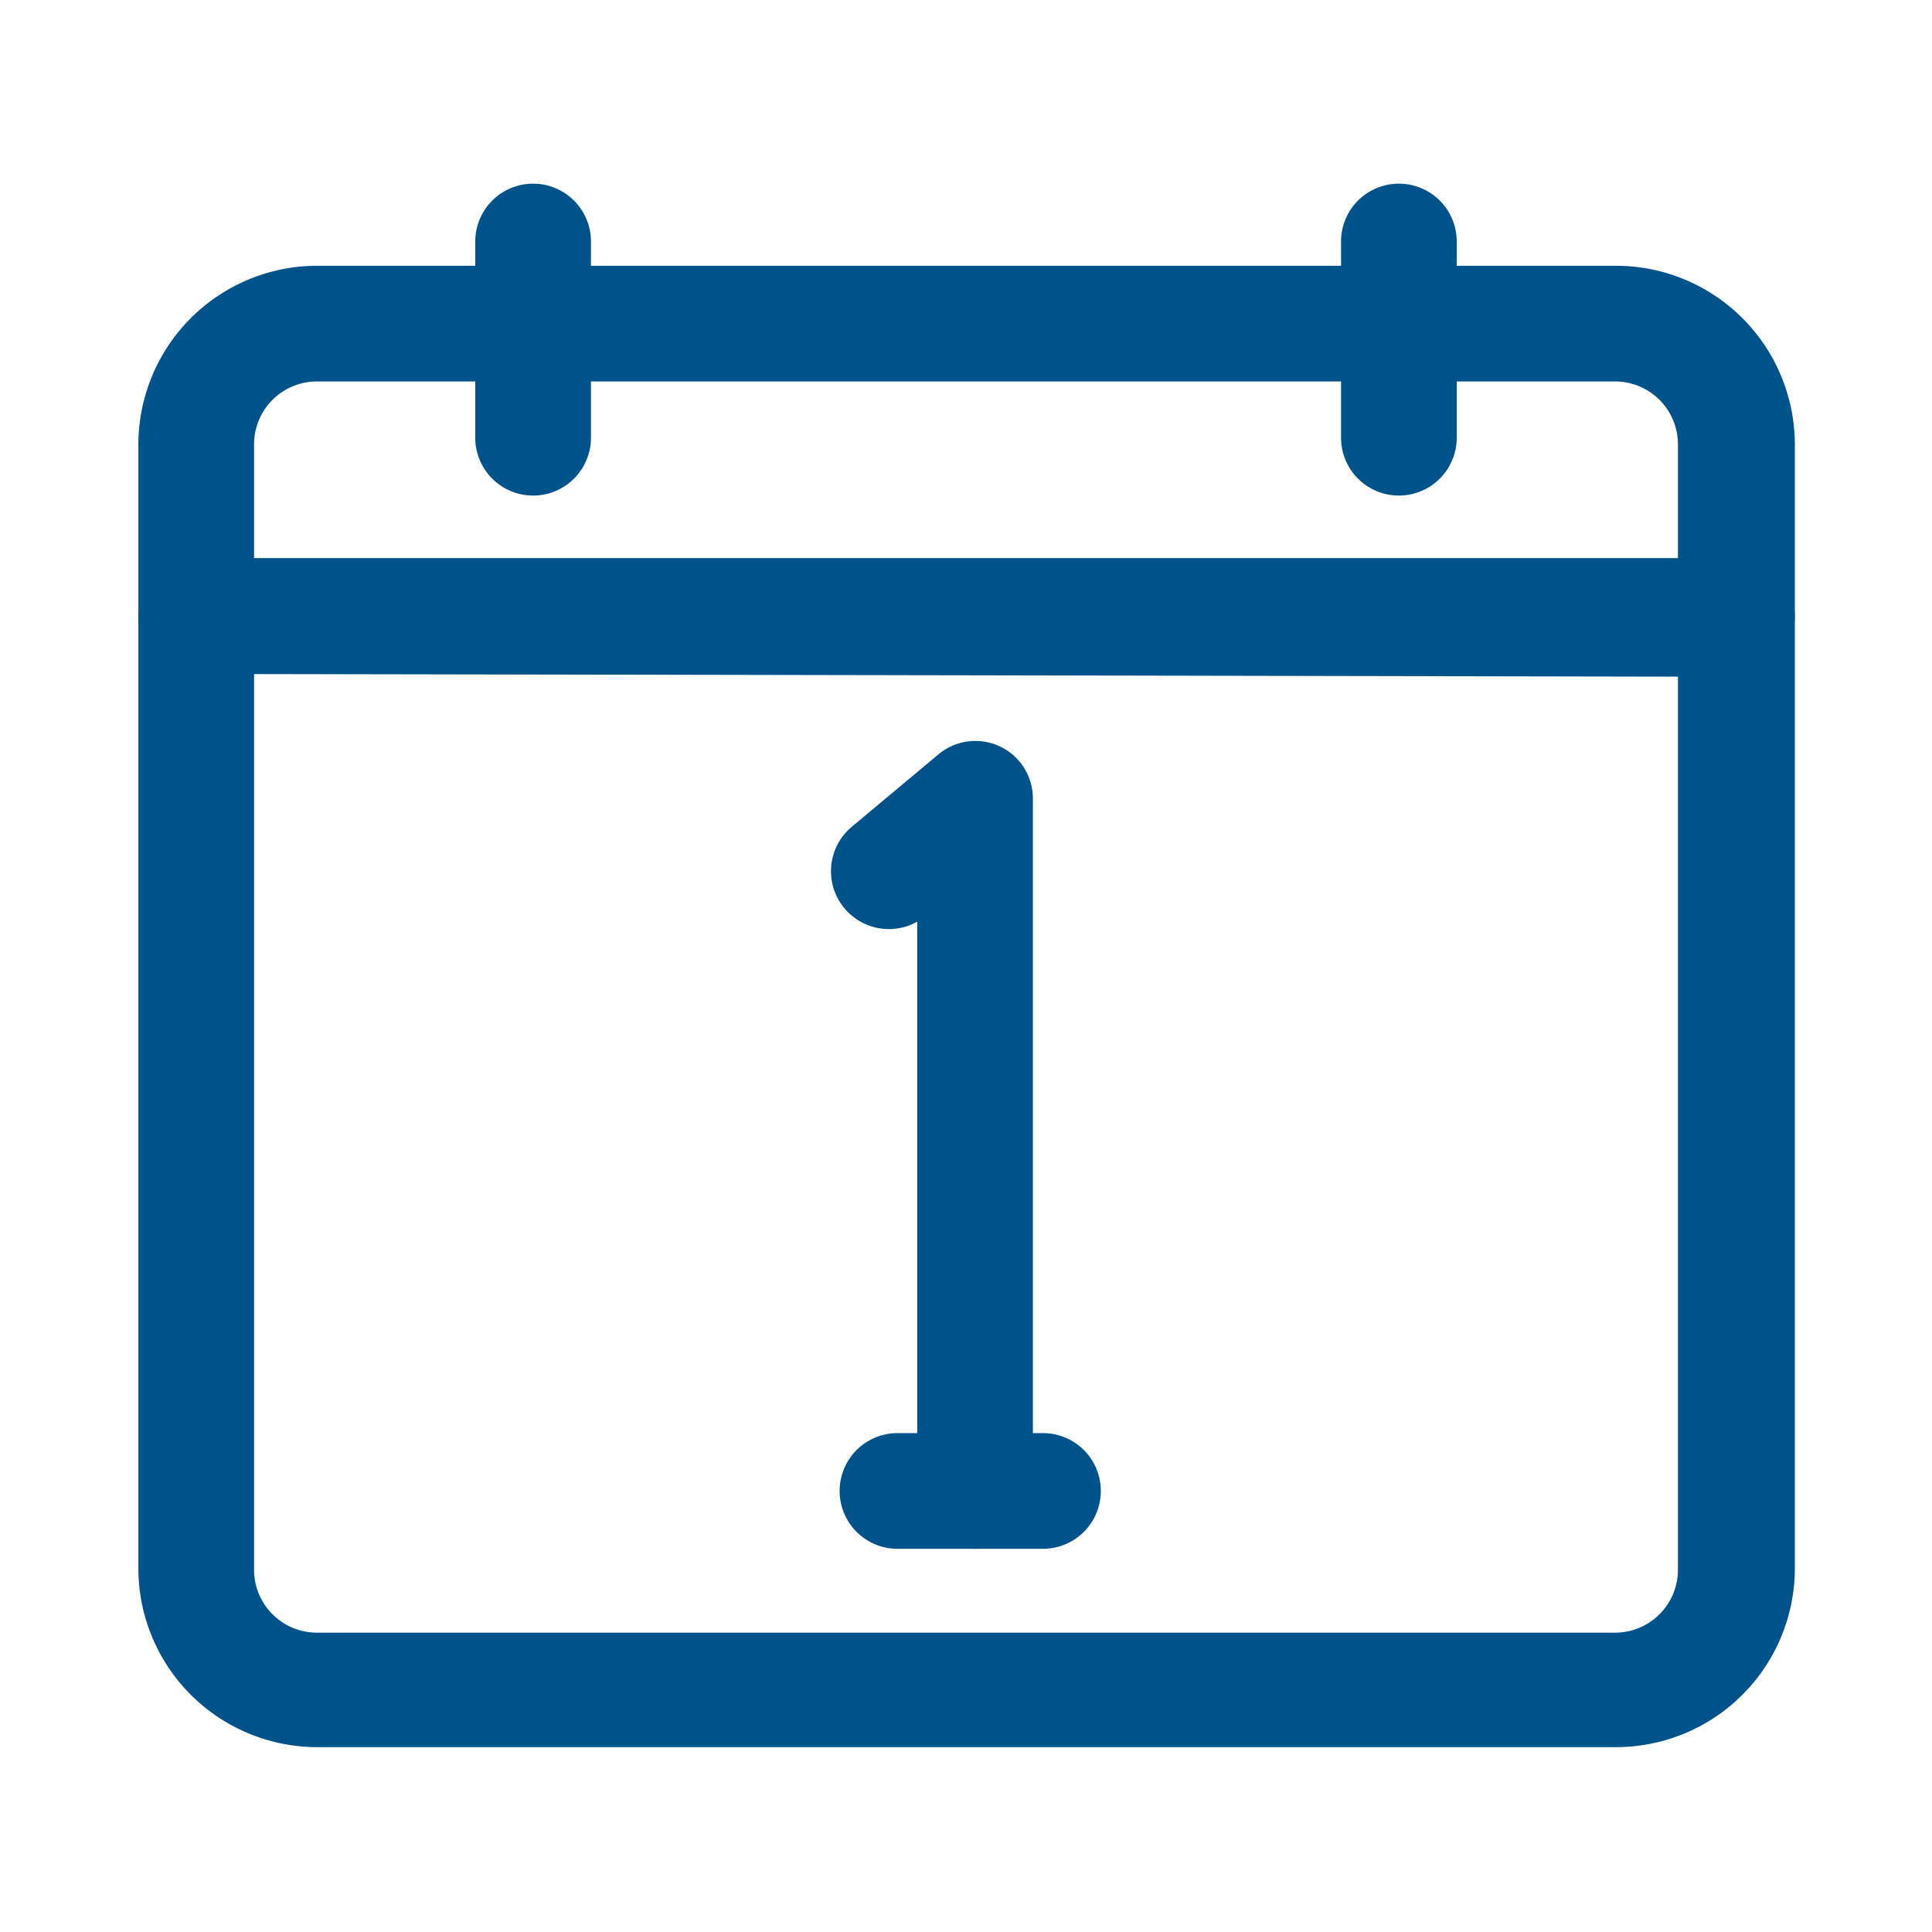
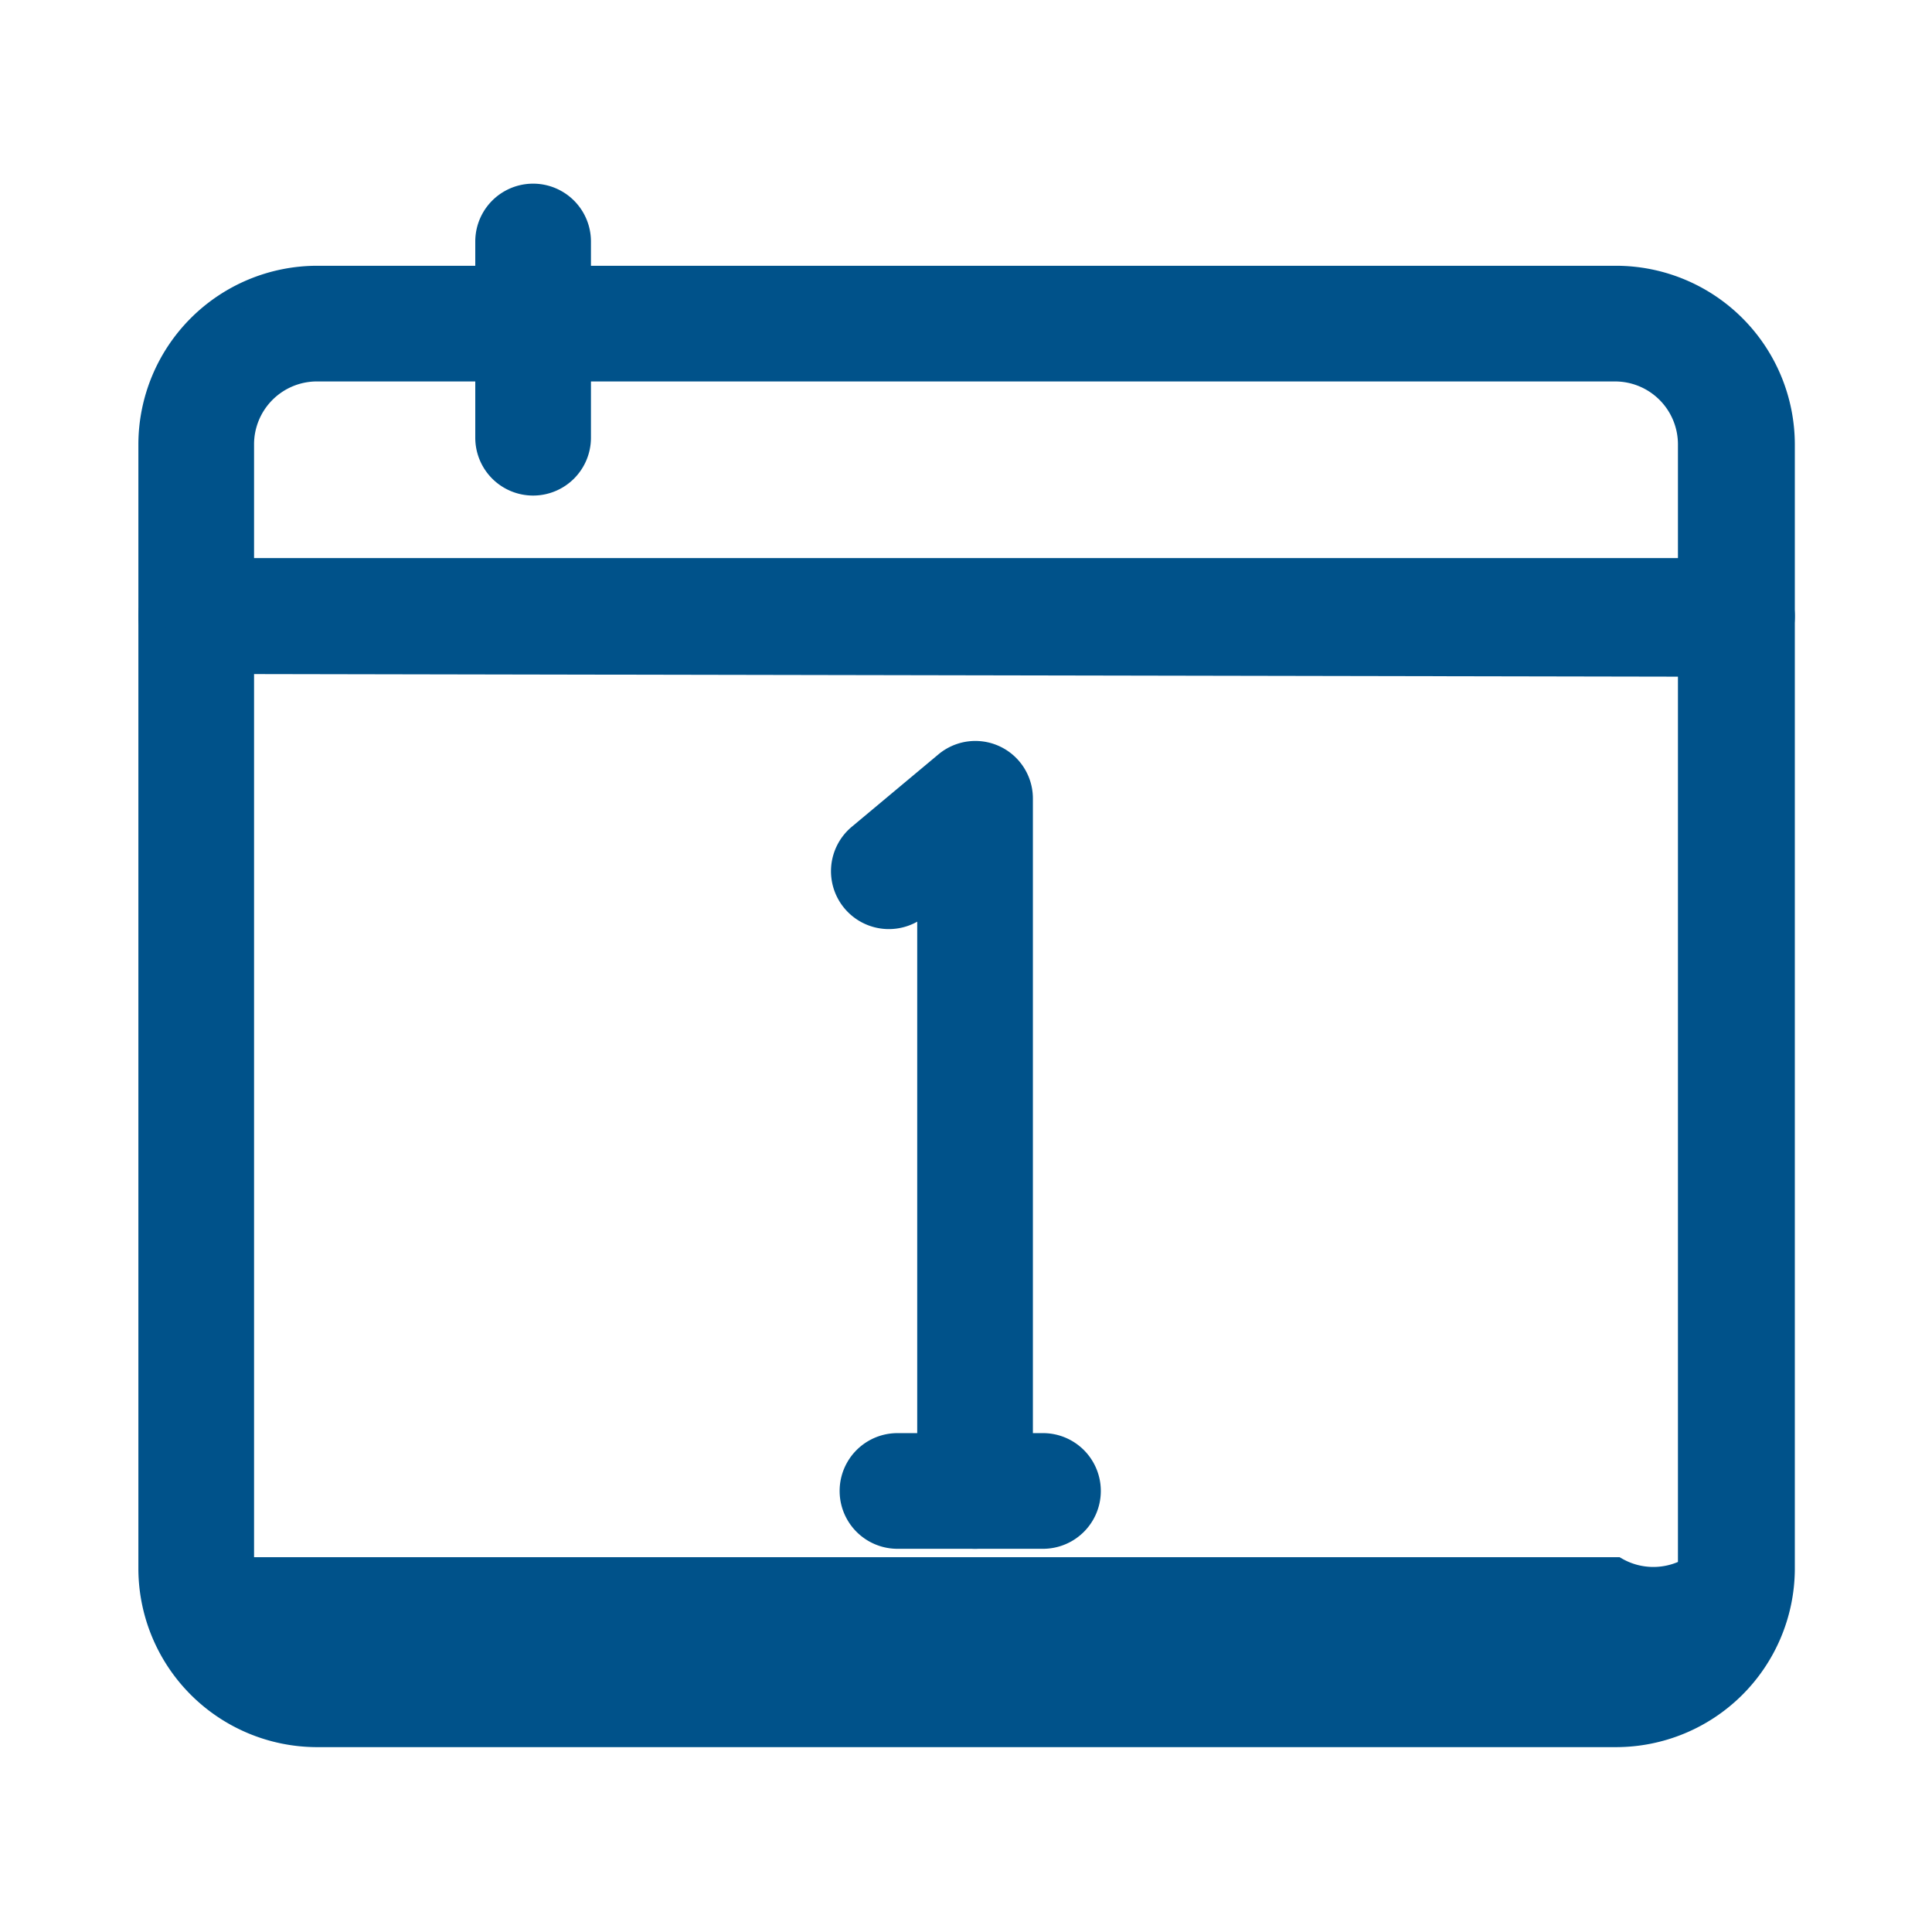
<svg xmlns="http://www.w3.org/2000/svg" fill="#00528A" width="800px" height="800px" viewBox="0 0 64 64" data-name="Layer 1" id="Layer_1" stroke="#00528A" stroke-width="0.832">
  <g id="SVGRepo_bgCarrier" stroke-width="0" />
  <g id="SVGRepo_tracerCarrier" stroke-linecap="round" stroke-linejoin="round" />
  <g id="SVGRepo_iconCarrier">
    <title />
-     <path d="M53.54,57.46H10.46A5.51,5.51,0,0,1,5,52V20.41a1.51,1.51,0,0,1,1.5-1.5H57.54a1.51,1.51,0,0,1,1.5,1.5V52A5.51,5.51,0,0,1,53.54,57.46ZM8,21.91V52a2.5,2.5,0,0,0,2.5,2.5H53.54A2.5,2.5,0,0,0,56,52v-30Z" />
+     <path d="M53.54,57.46H10.46A5.51,5.51,0,0,1,5,52V20.41a1.51,1.51,0,0,1,1.5-1.5H57.54a1.51,1.51,0,0,1,1.5,1.5V52A5.51,5.51,0,0,1,53.54,57.46ZM8,21.91V52H53.54A2.5,2.5,0,0,0,56,52v-30Z" />
    <path d="M57.54,21.91H6.46A1.5,1.5,0,0,1,5,20.41V14.72a5.51,5.51,0,0,1,5.5-5.5H53.54a5.51,5.51,0,0,1,5.5,5.5v5.69A1.5,1.5,0,0,1,57.54,21.91ZM8,18.91H56V14.72a2.5,2.5,0,0,0-2.5-2.5H10.46A2.5,2.5,0,0,0,8,14.72Z" />
    <path d="M17.66,16a1.5,1.5,0,0,1-1.5-1.5V8a1.5,1.5,0,0,1,3,0V14.5A1.5,1.5,0,0,1,17.66,16Z" />
-     <path d="M46.34,16a1.5,1.5,0,0,1-1.5-1.5V8a1.5,1.5,0,0,1,3,0V14.5A1.5,1.5,0,0,1,46.34,16Z" />
    <path d="M34.55,50.89H32.3a1.5,1.5,0,0,1-1.5-1.5V29.68l-.39.33a1.5,1.5,0,0,1-1.93-2.3l2.86-2.39a1.49,1.49,0,0,1,2.46,1.14V47.89h.75a1.5,1.5,0,0,1,0,3Z" />
    <path d="M32.3,50.89H29.73a1.5,1.5,0,0,1,0-3H32.3a1.5,1.5,0,0,1,0,3Z" />
  </g>
</svg>